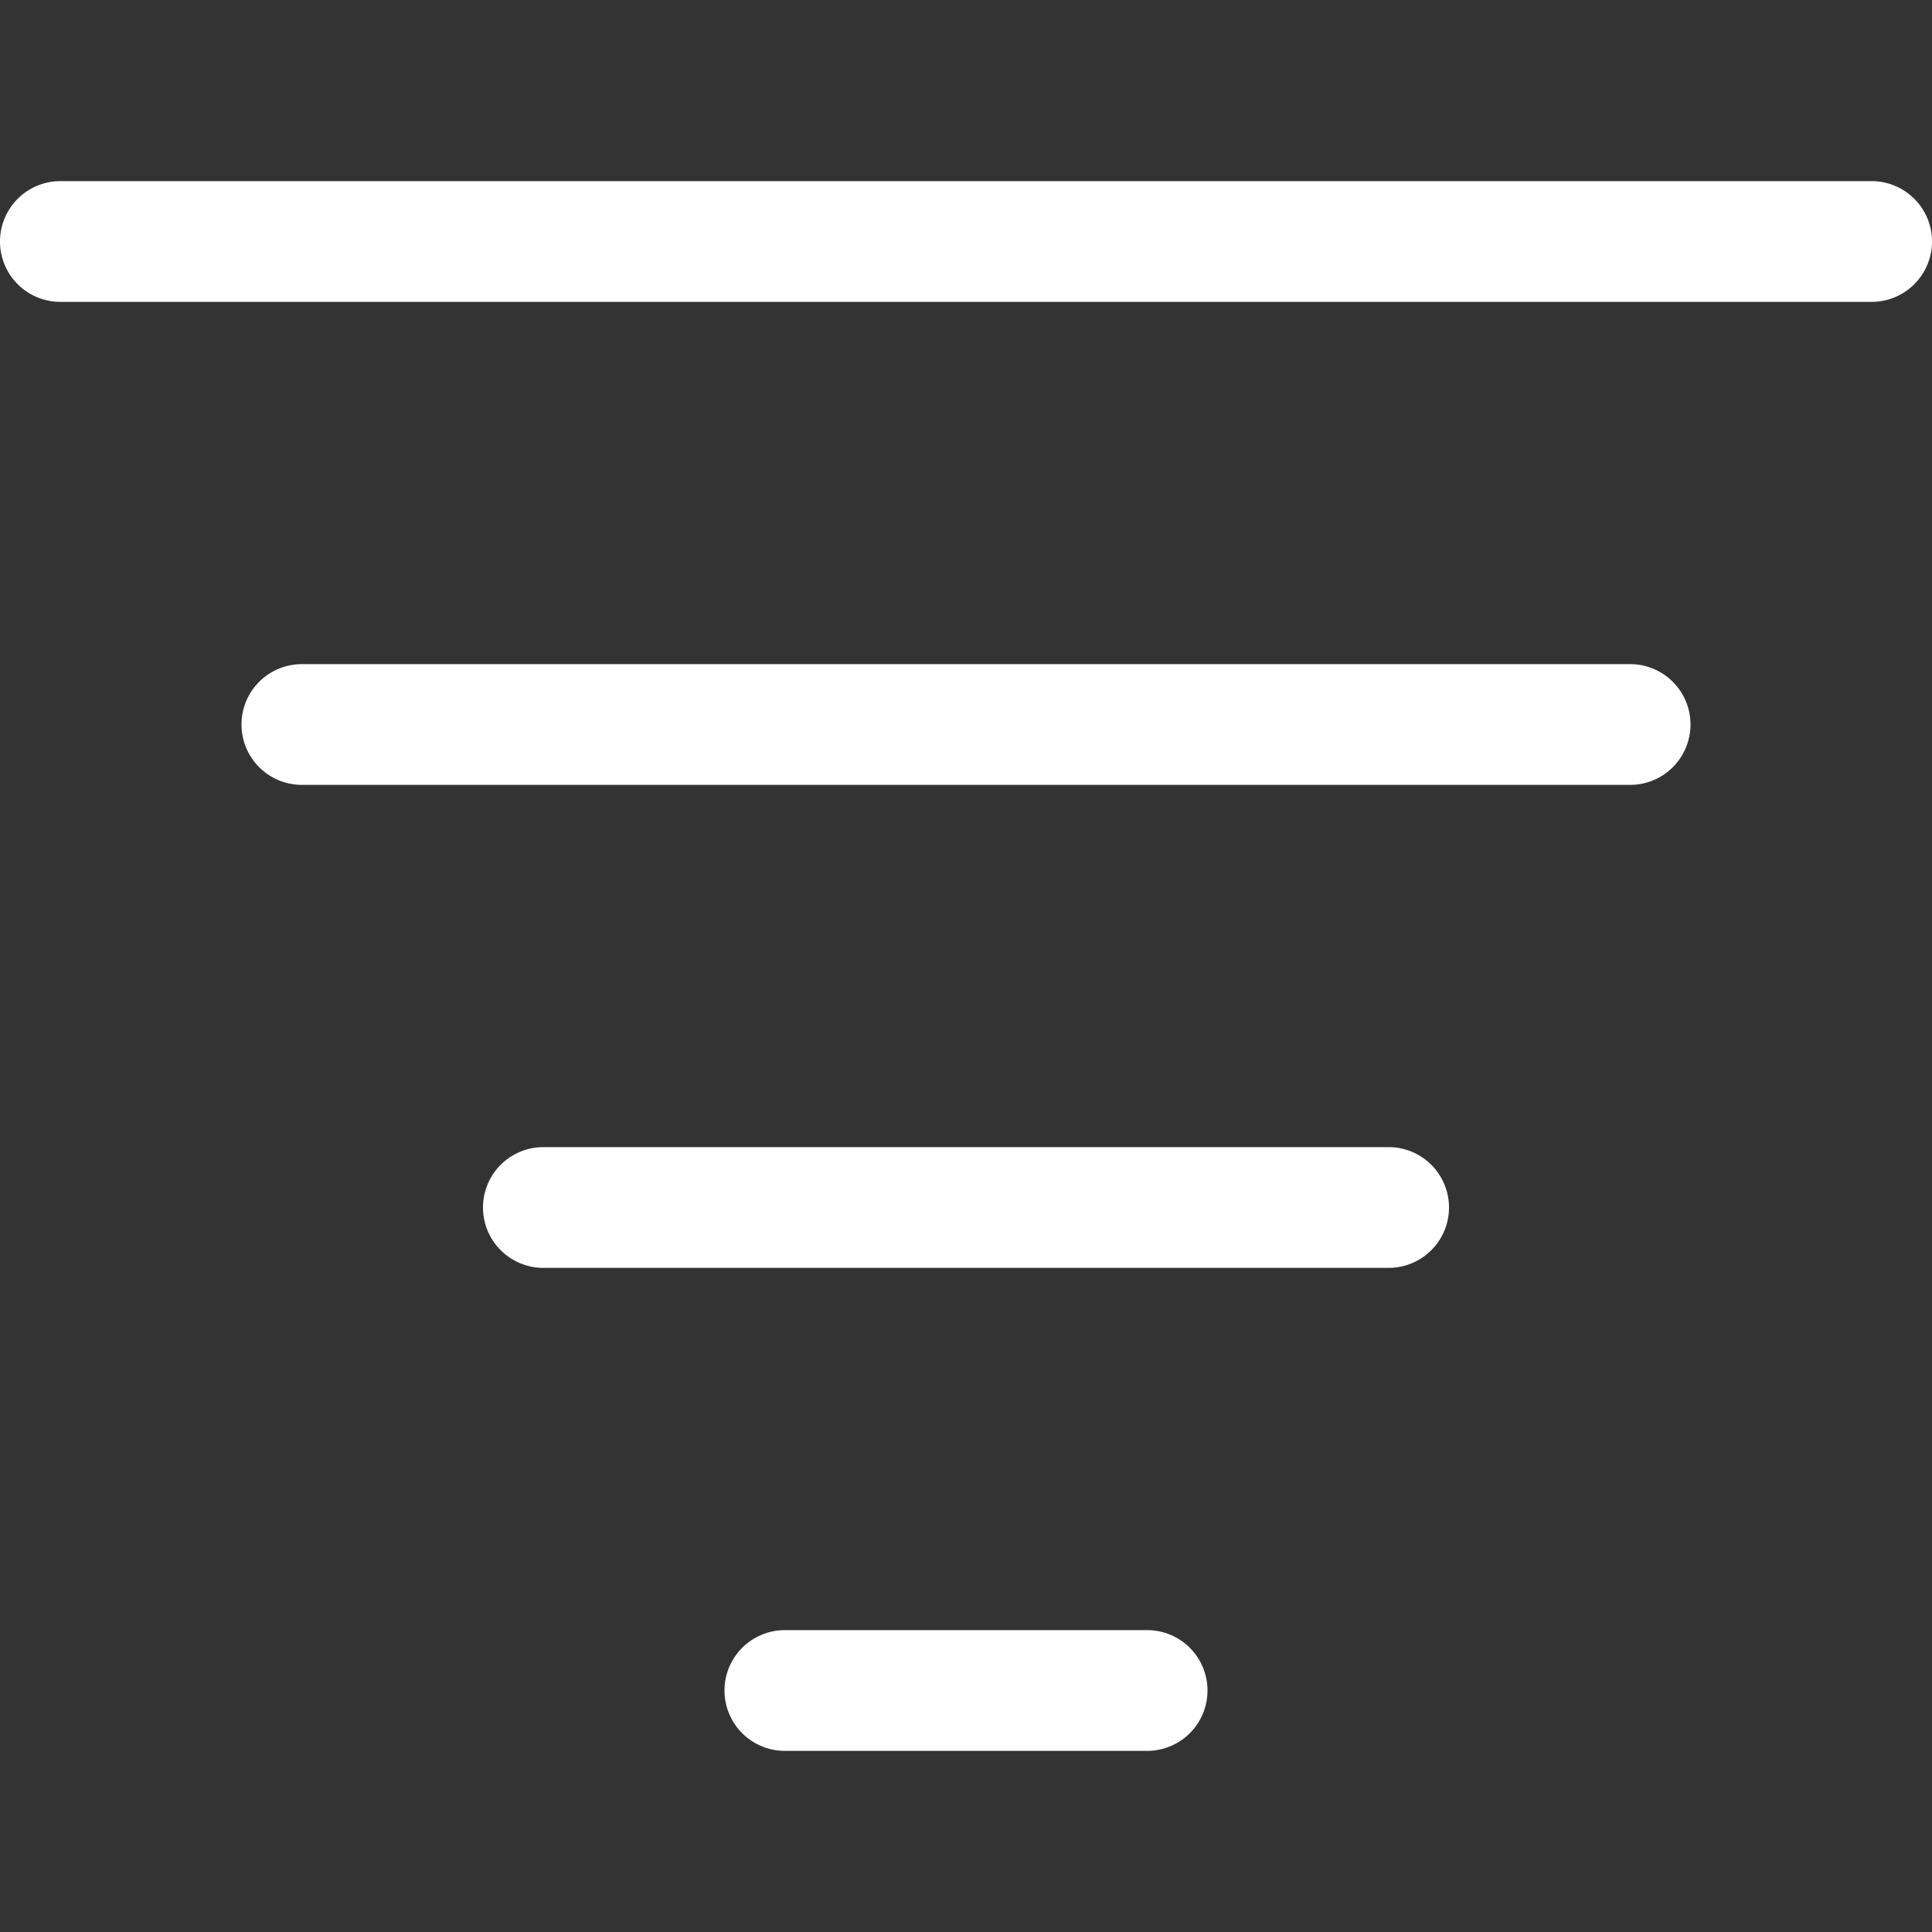
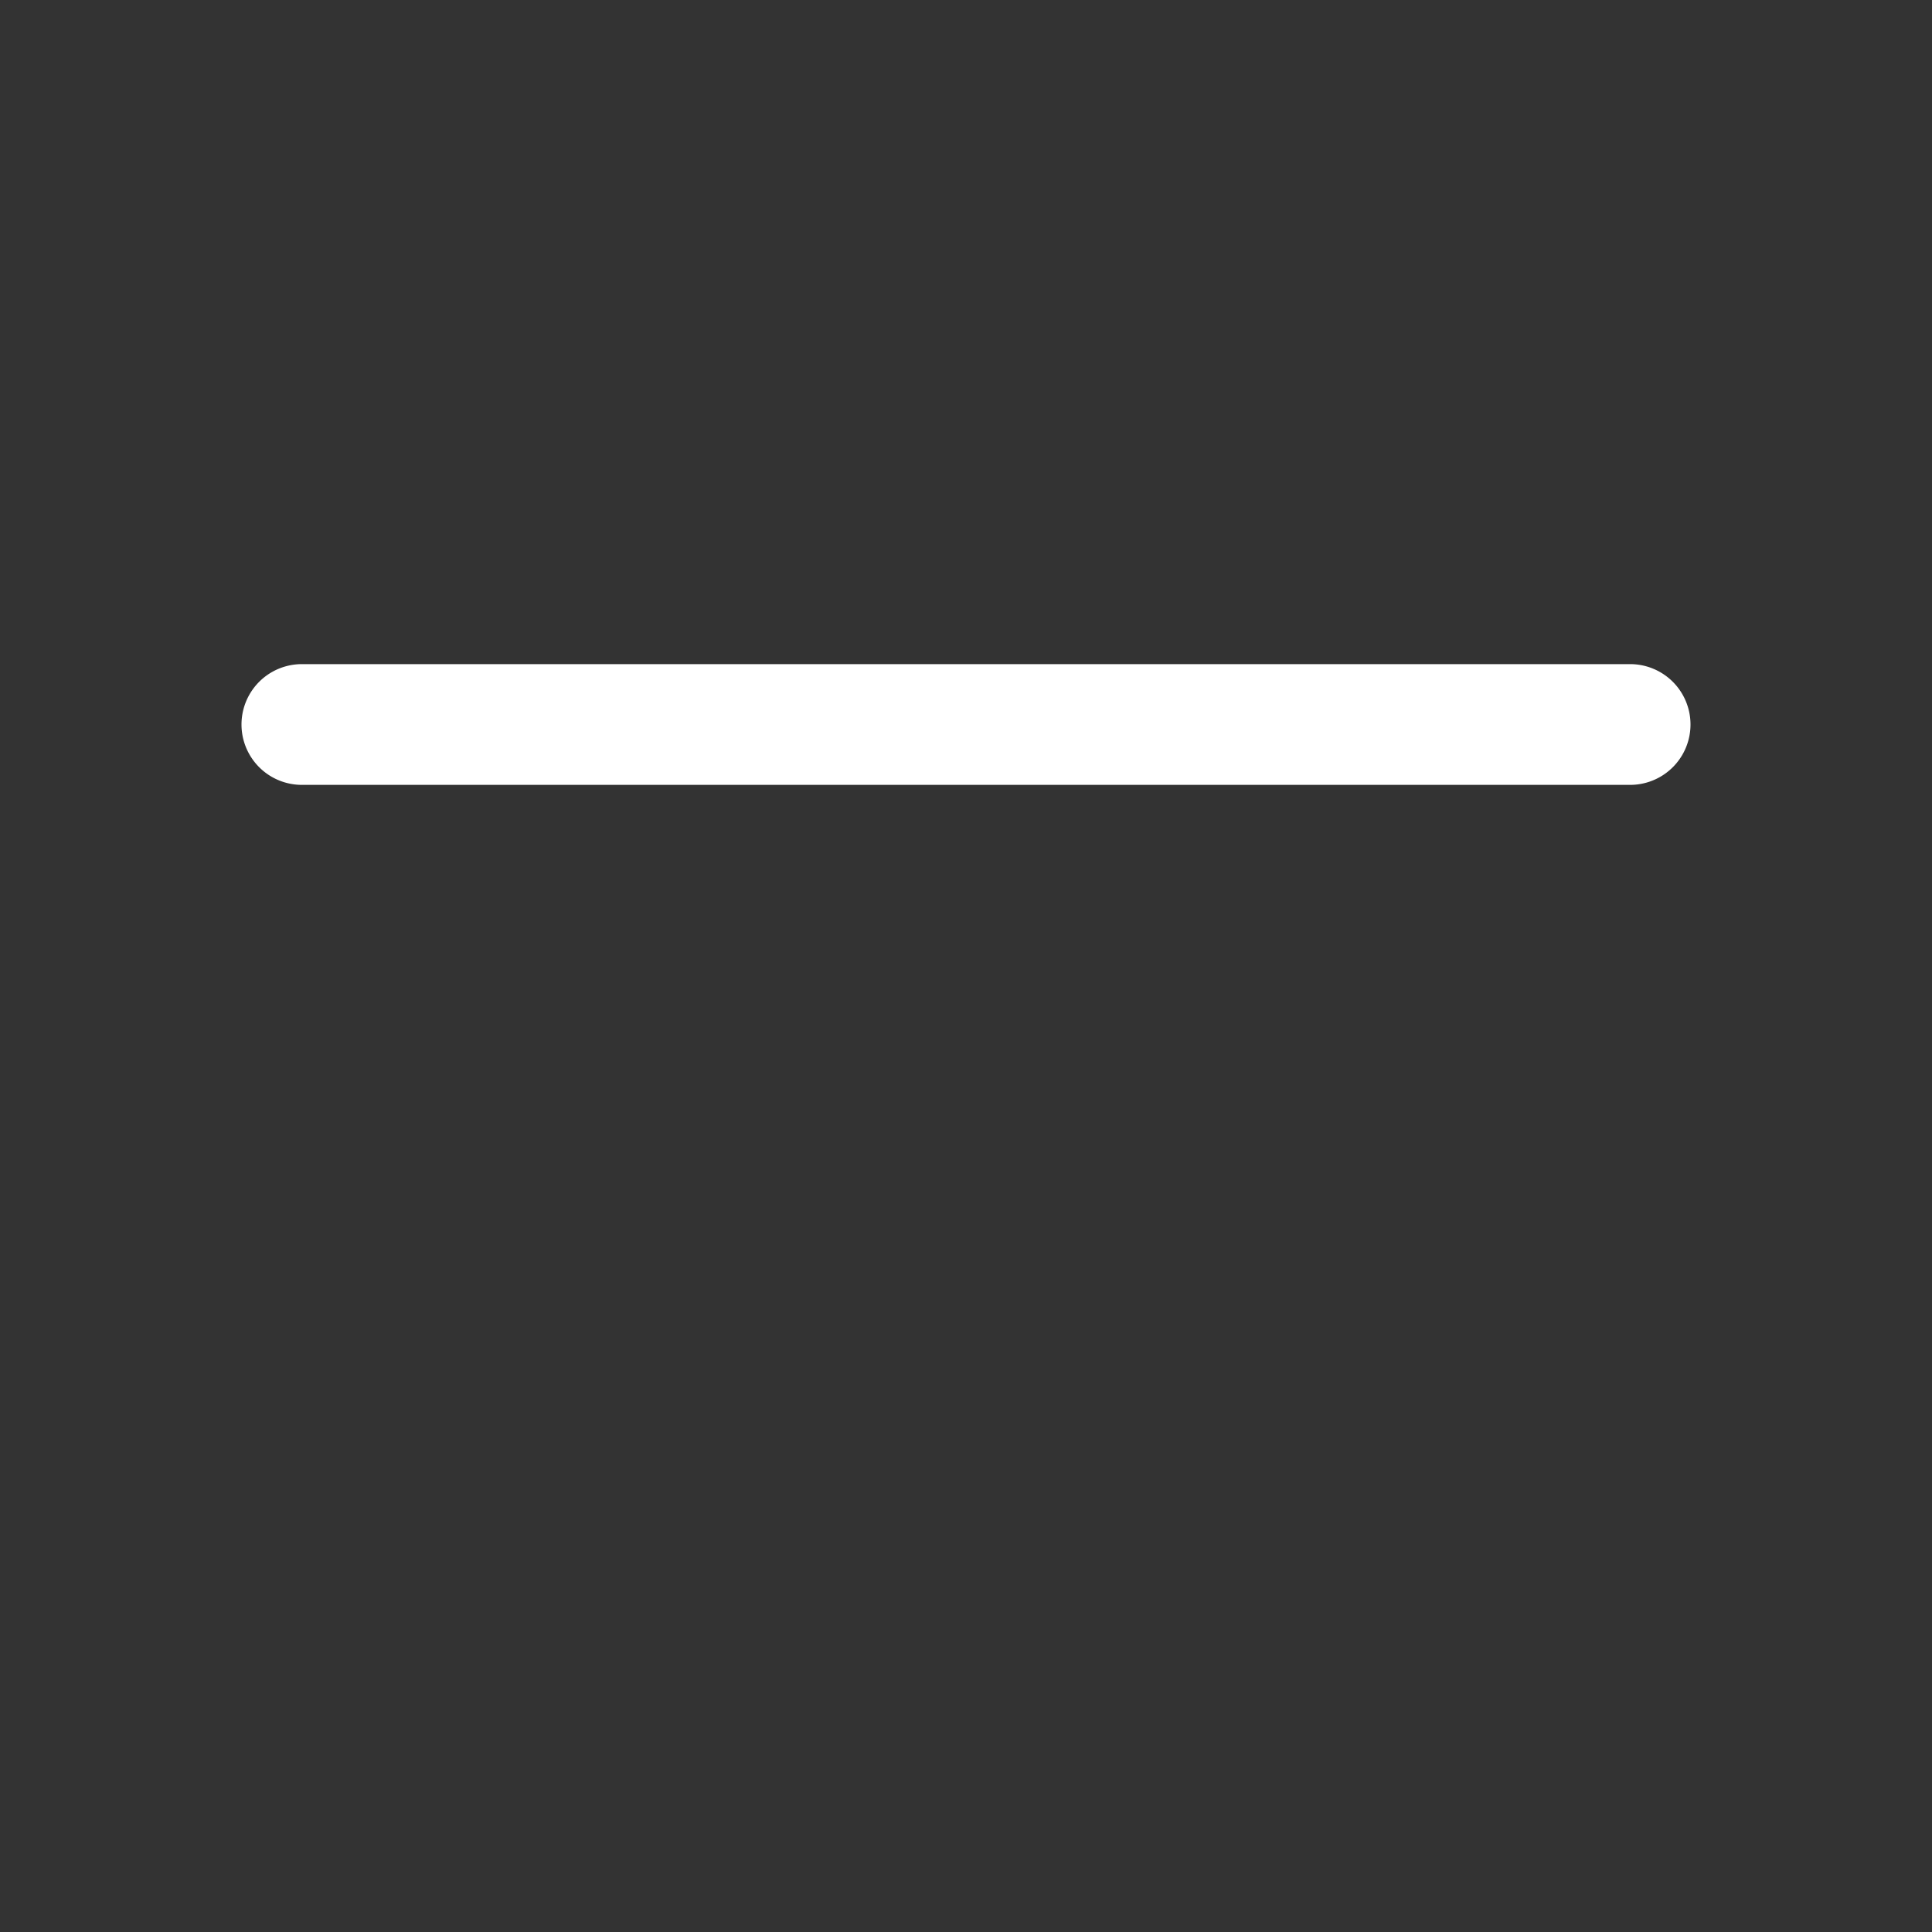
<svg xmlns="http://www.w3.org/2000/svg" width="32" height="32" viewBox="0 0 32 32">
  <rect x="0" y="0" width="32" height="32" fill="#333333" stroke="none" />
  <g class="nc-icon-wrapper" fill="#fff">
    <path data-color="color-2" d="M27 13H5a1 1 0 1 1 0-2h22a1 1 0 1 1 0 2z" />
-     <path d="M31 5H1a1 1 0 1 1 0-2h30a1 1 0 1 1 0 2zM23 21H9a1 1 0 1 1 0-2h14a1 1 0 1 1 0 2z" />
-     <path data-color="color-2" d="M19 29h-6a1 1 0 1 1 0-2h6a1 1 0 1 1 0 2z" />
  </g>
</svg>